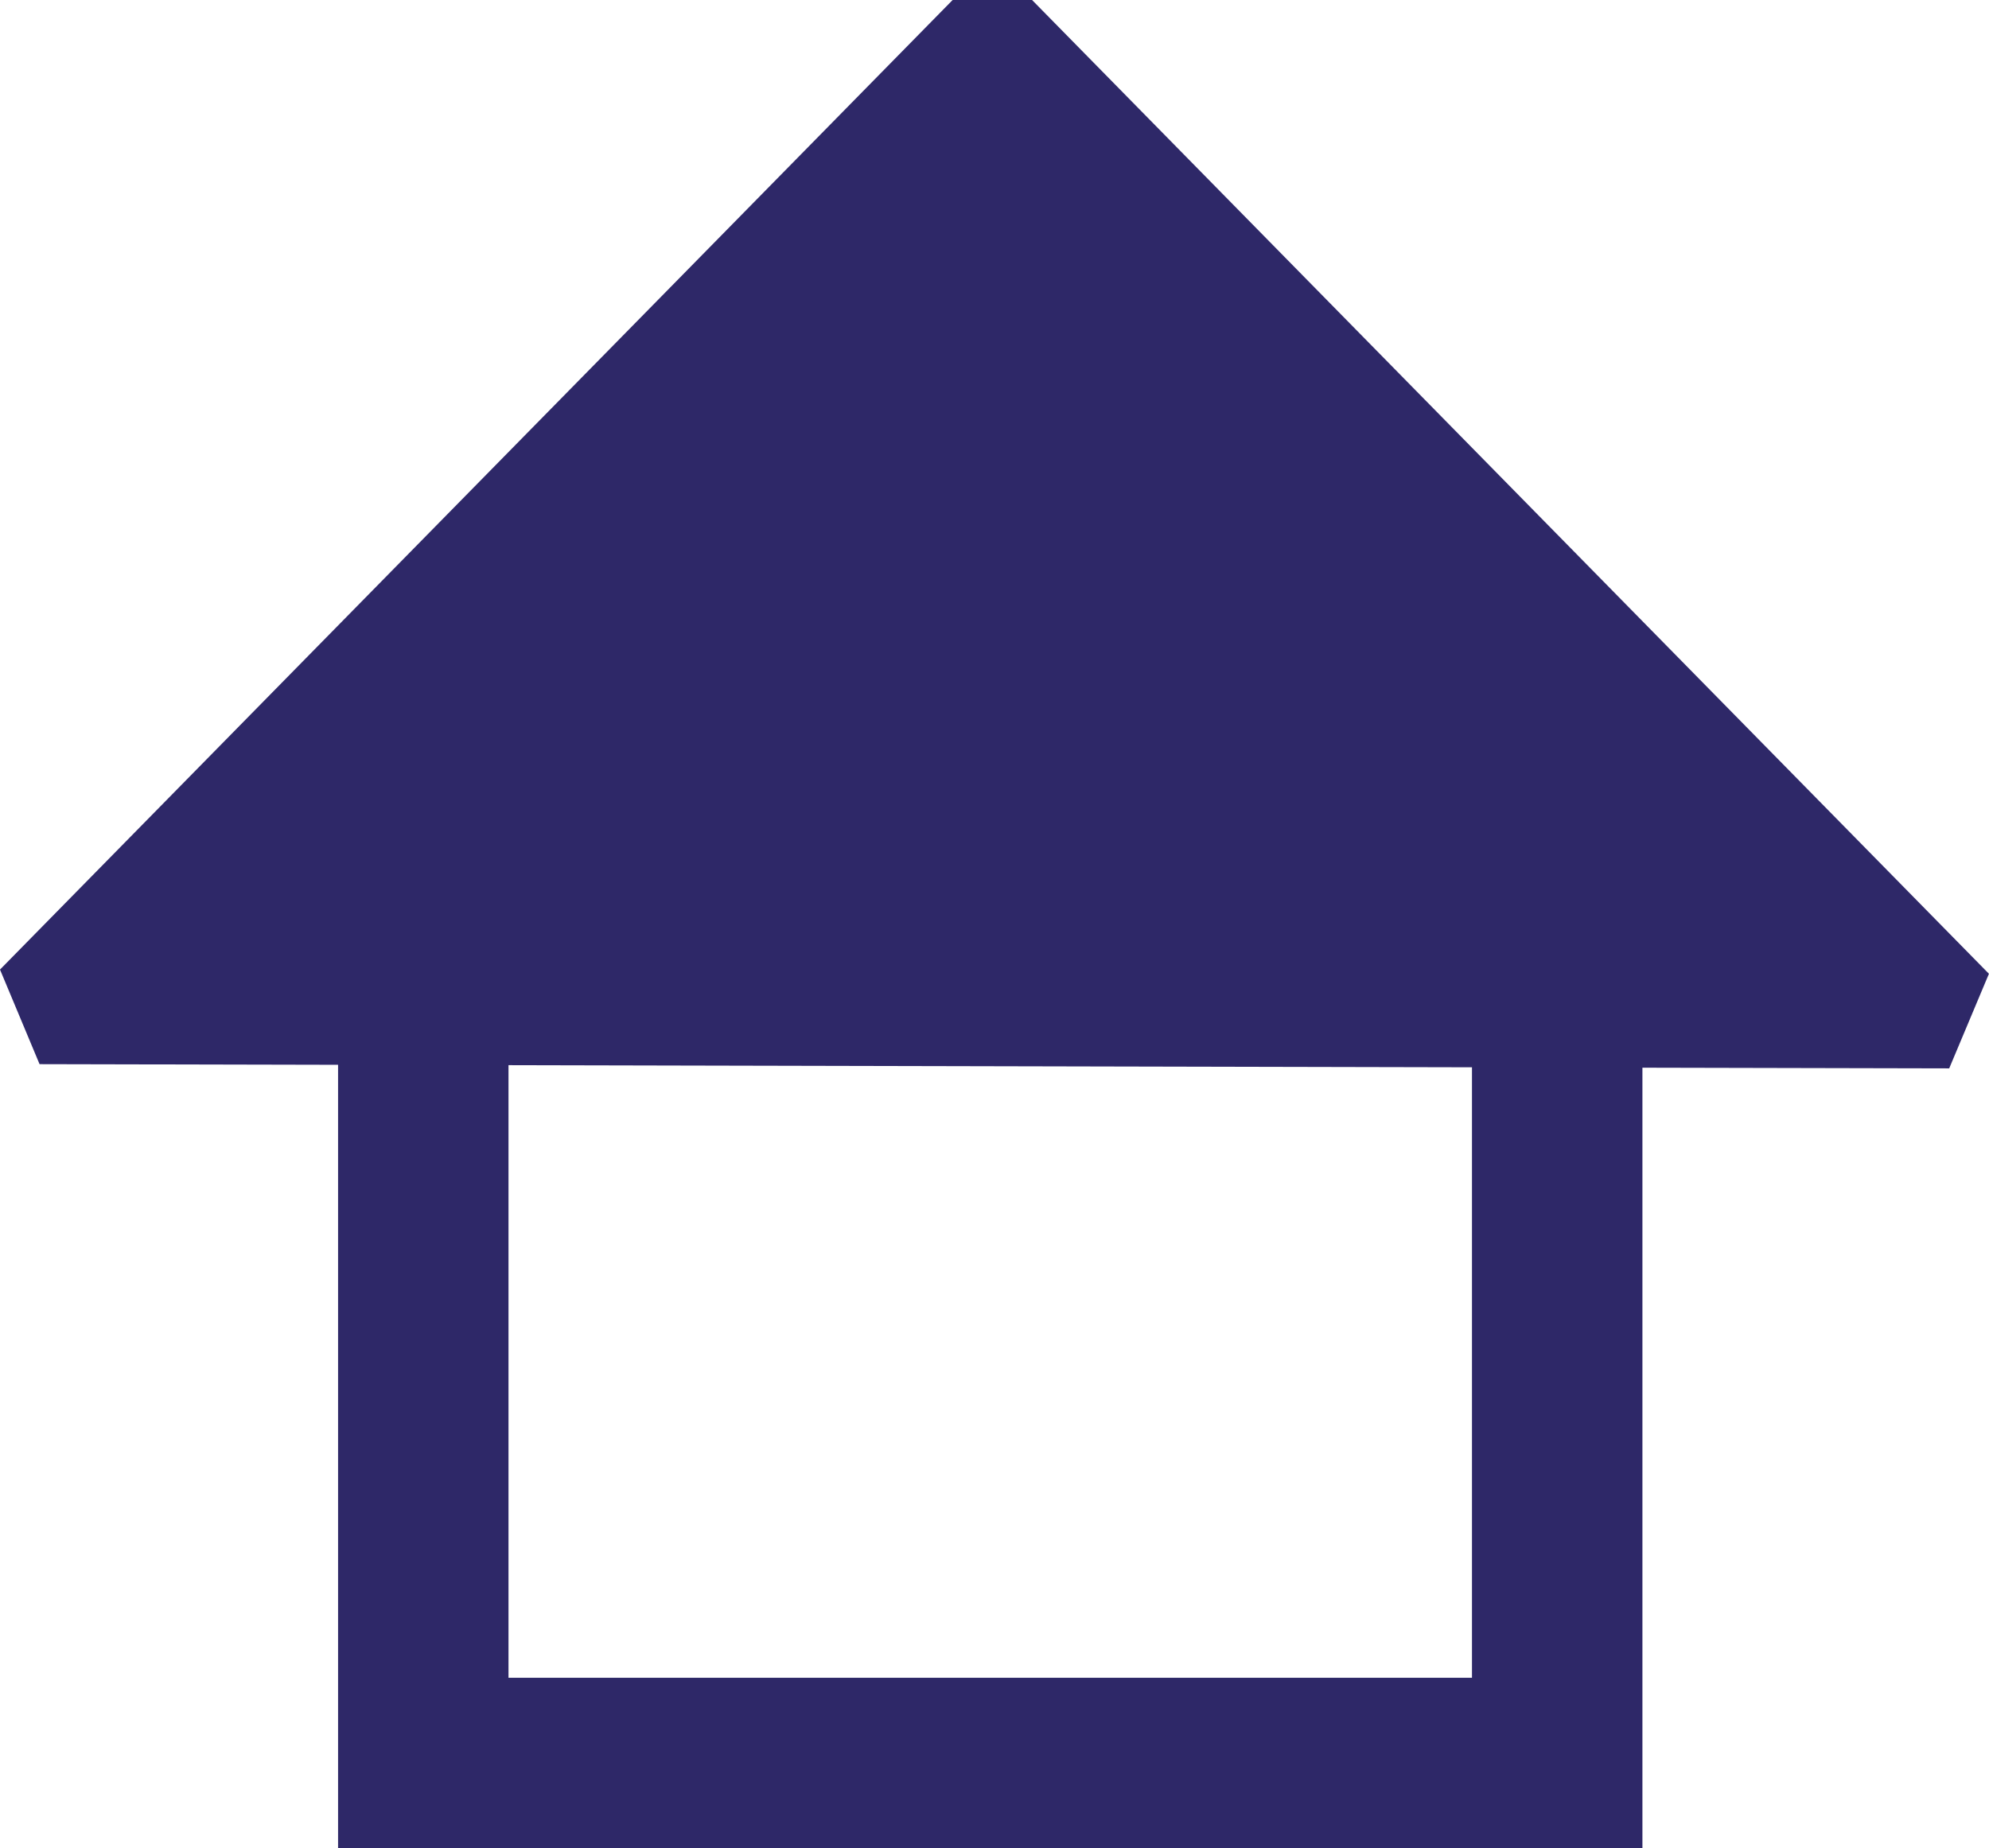
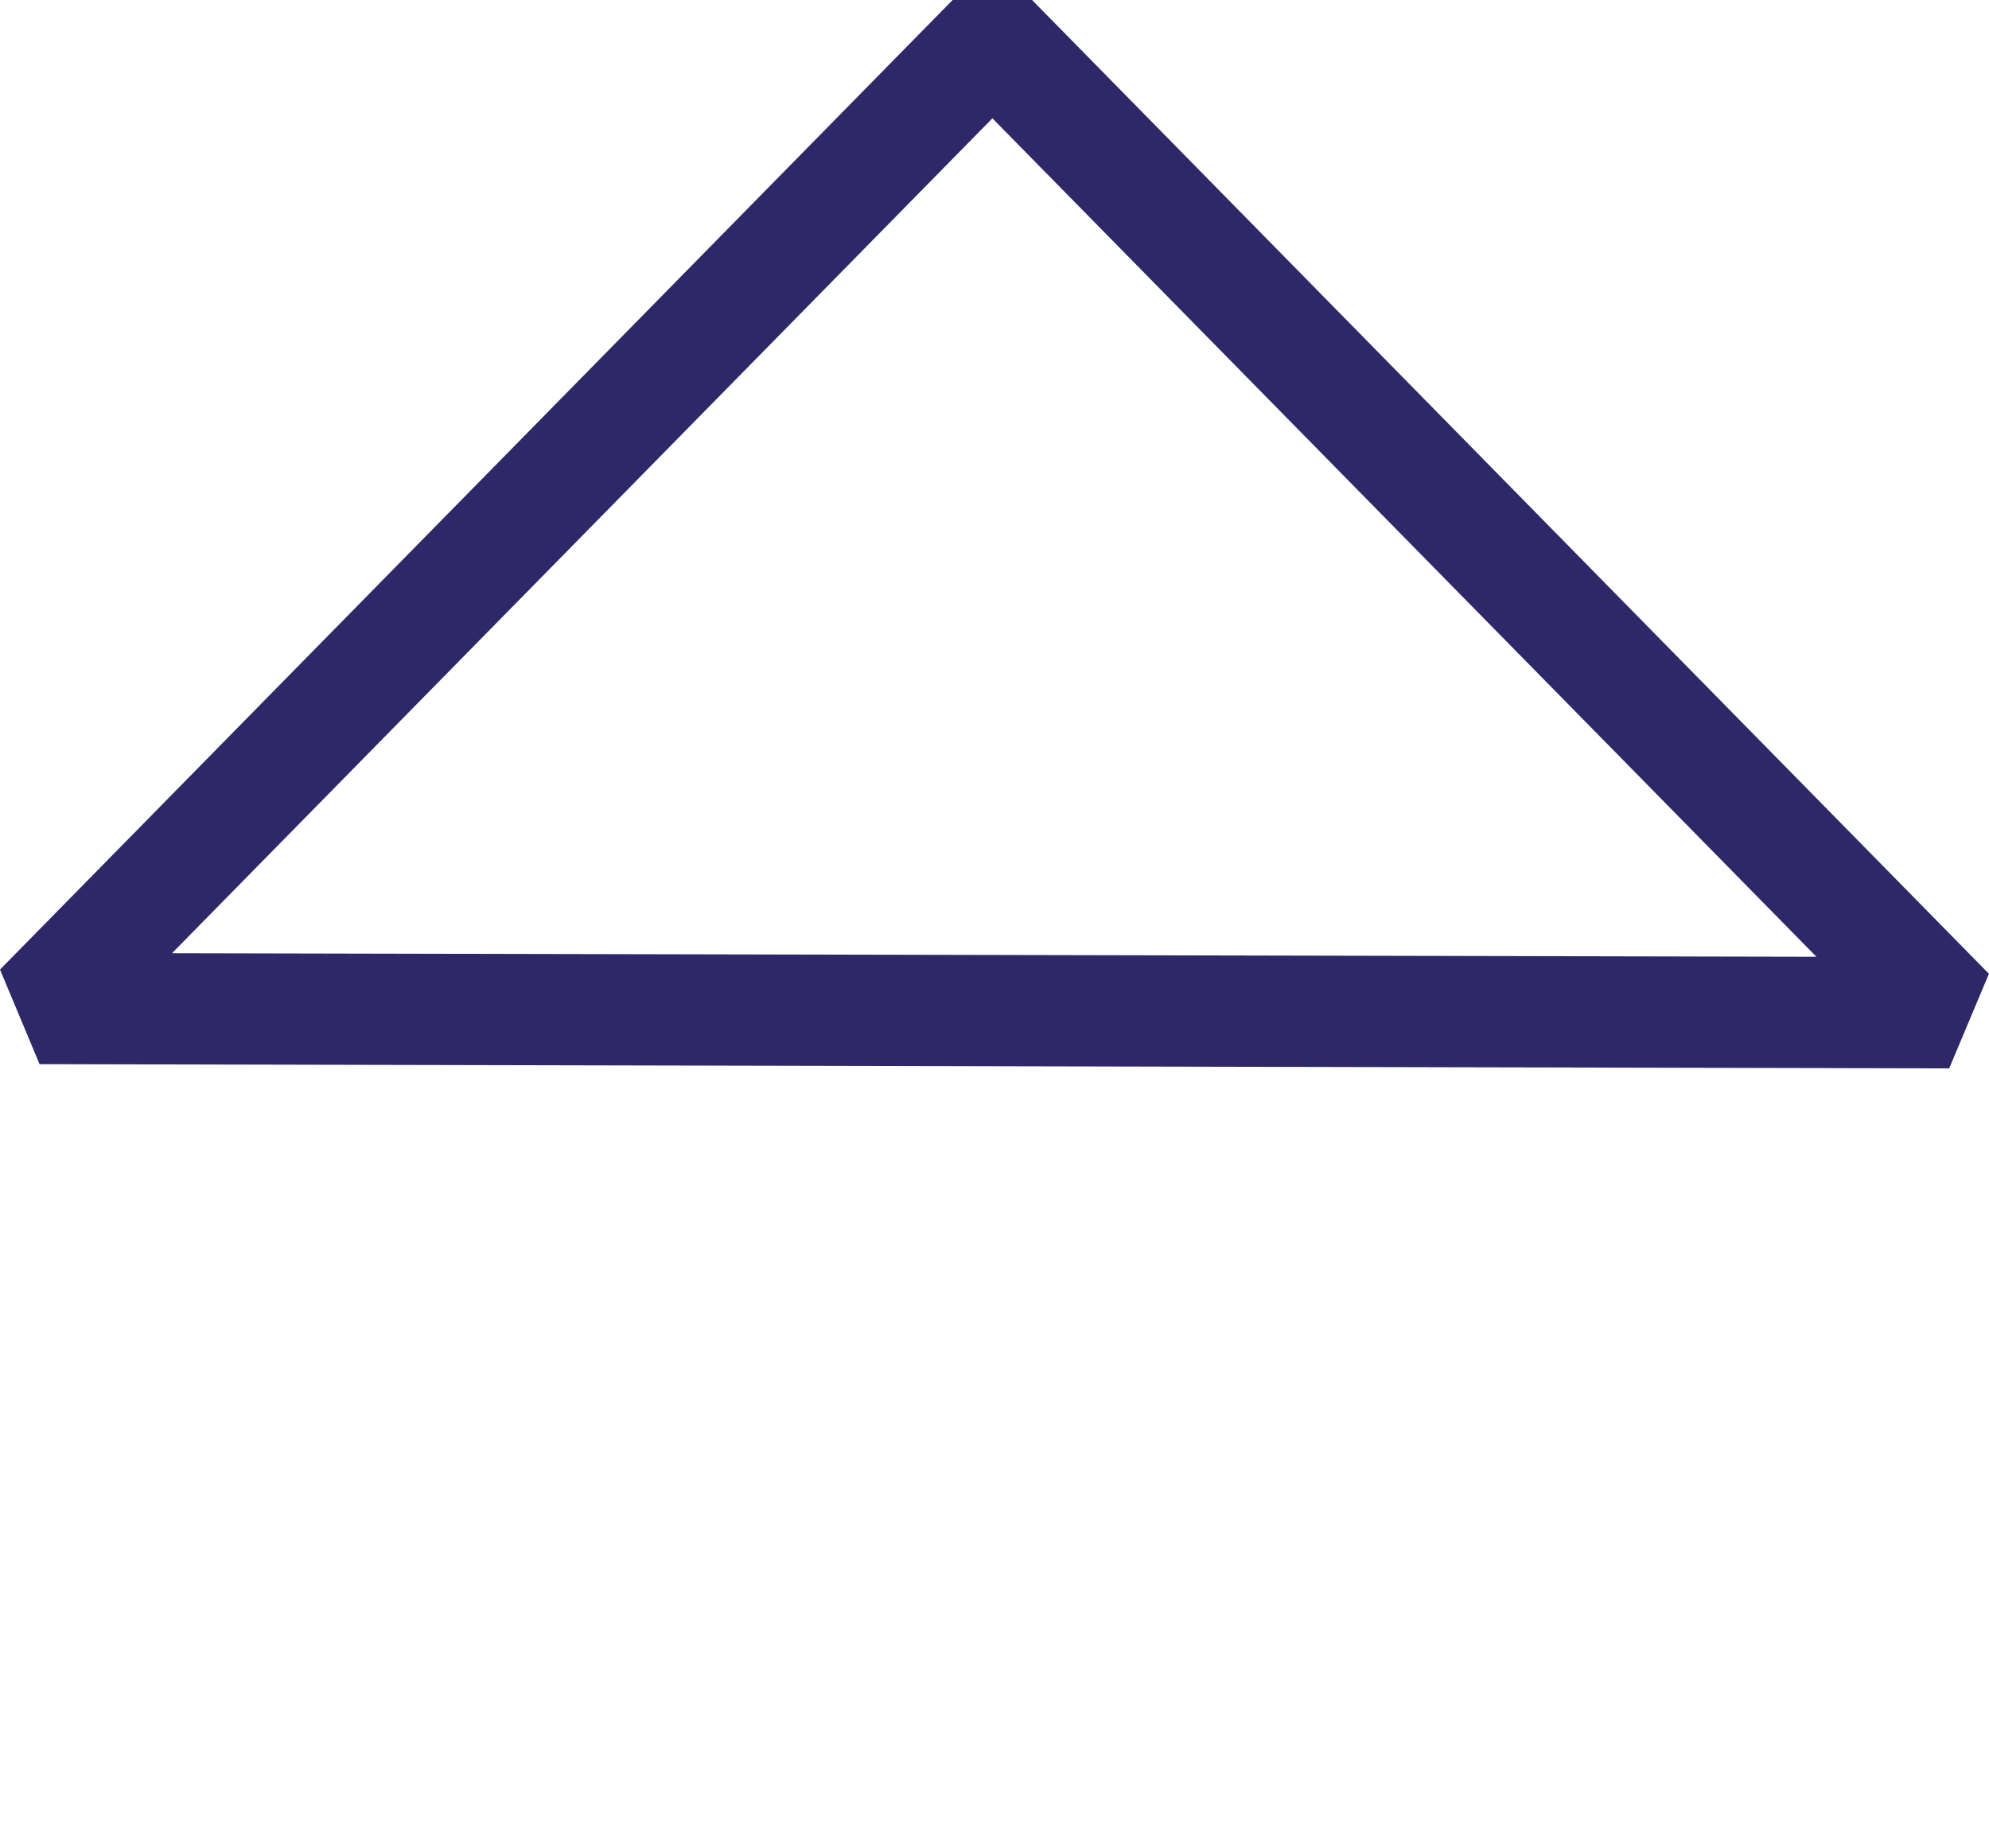
<svg xmlns="http://www.w3.org/2000/svg" id="Grupo_80" data-name="Grupo 80" width="85.126" height="79.107" viewBox="0 0 85.126 79.107">
-   <path id="Caminho_60" data-name="Caminho 60" d="M10.466,51.78l40.775-41.5L92.2,51.96Z" transform="translate(-8.768 -8.615)" fill="#2e2868" />
  <path id="Caminho_61" data-name="Caminho 61" d="M7.362,40.8,42.473,5.065,77.739,40.952ZM44.171,0h-3.4L0,41.5l1.693,4.049,81.73.18,1.7-4.049Z" fill="#2e2868" />
-   <path id="Caminho_62" data-name="Caminho 62" d="M89.176,264.929v36.123H145V265.109h-7.295v28.648H96.47V264.929Z" transform="translate(-74.707 -221.944)" fill="#2e2868" />
</svg>